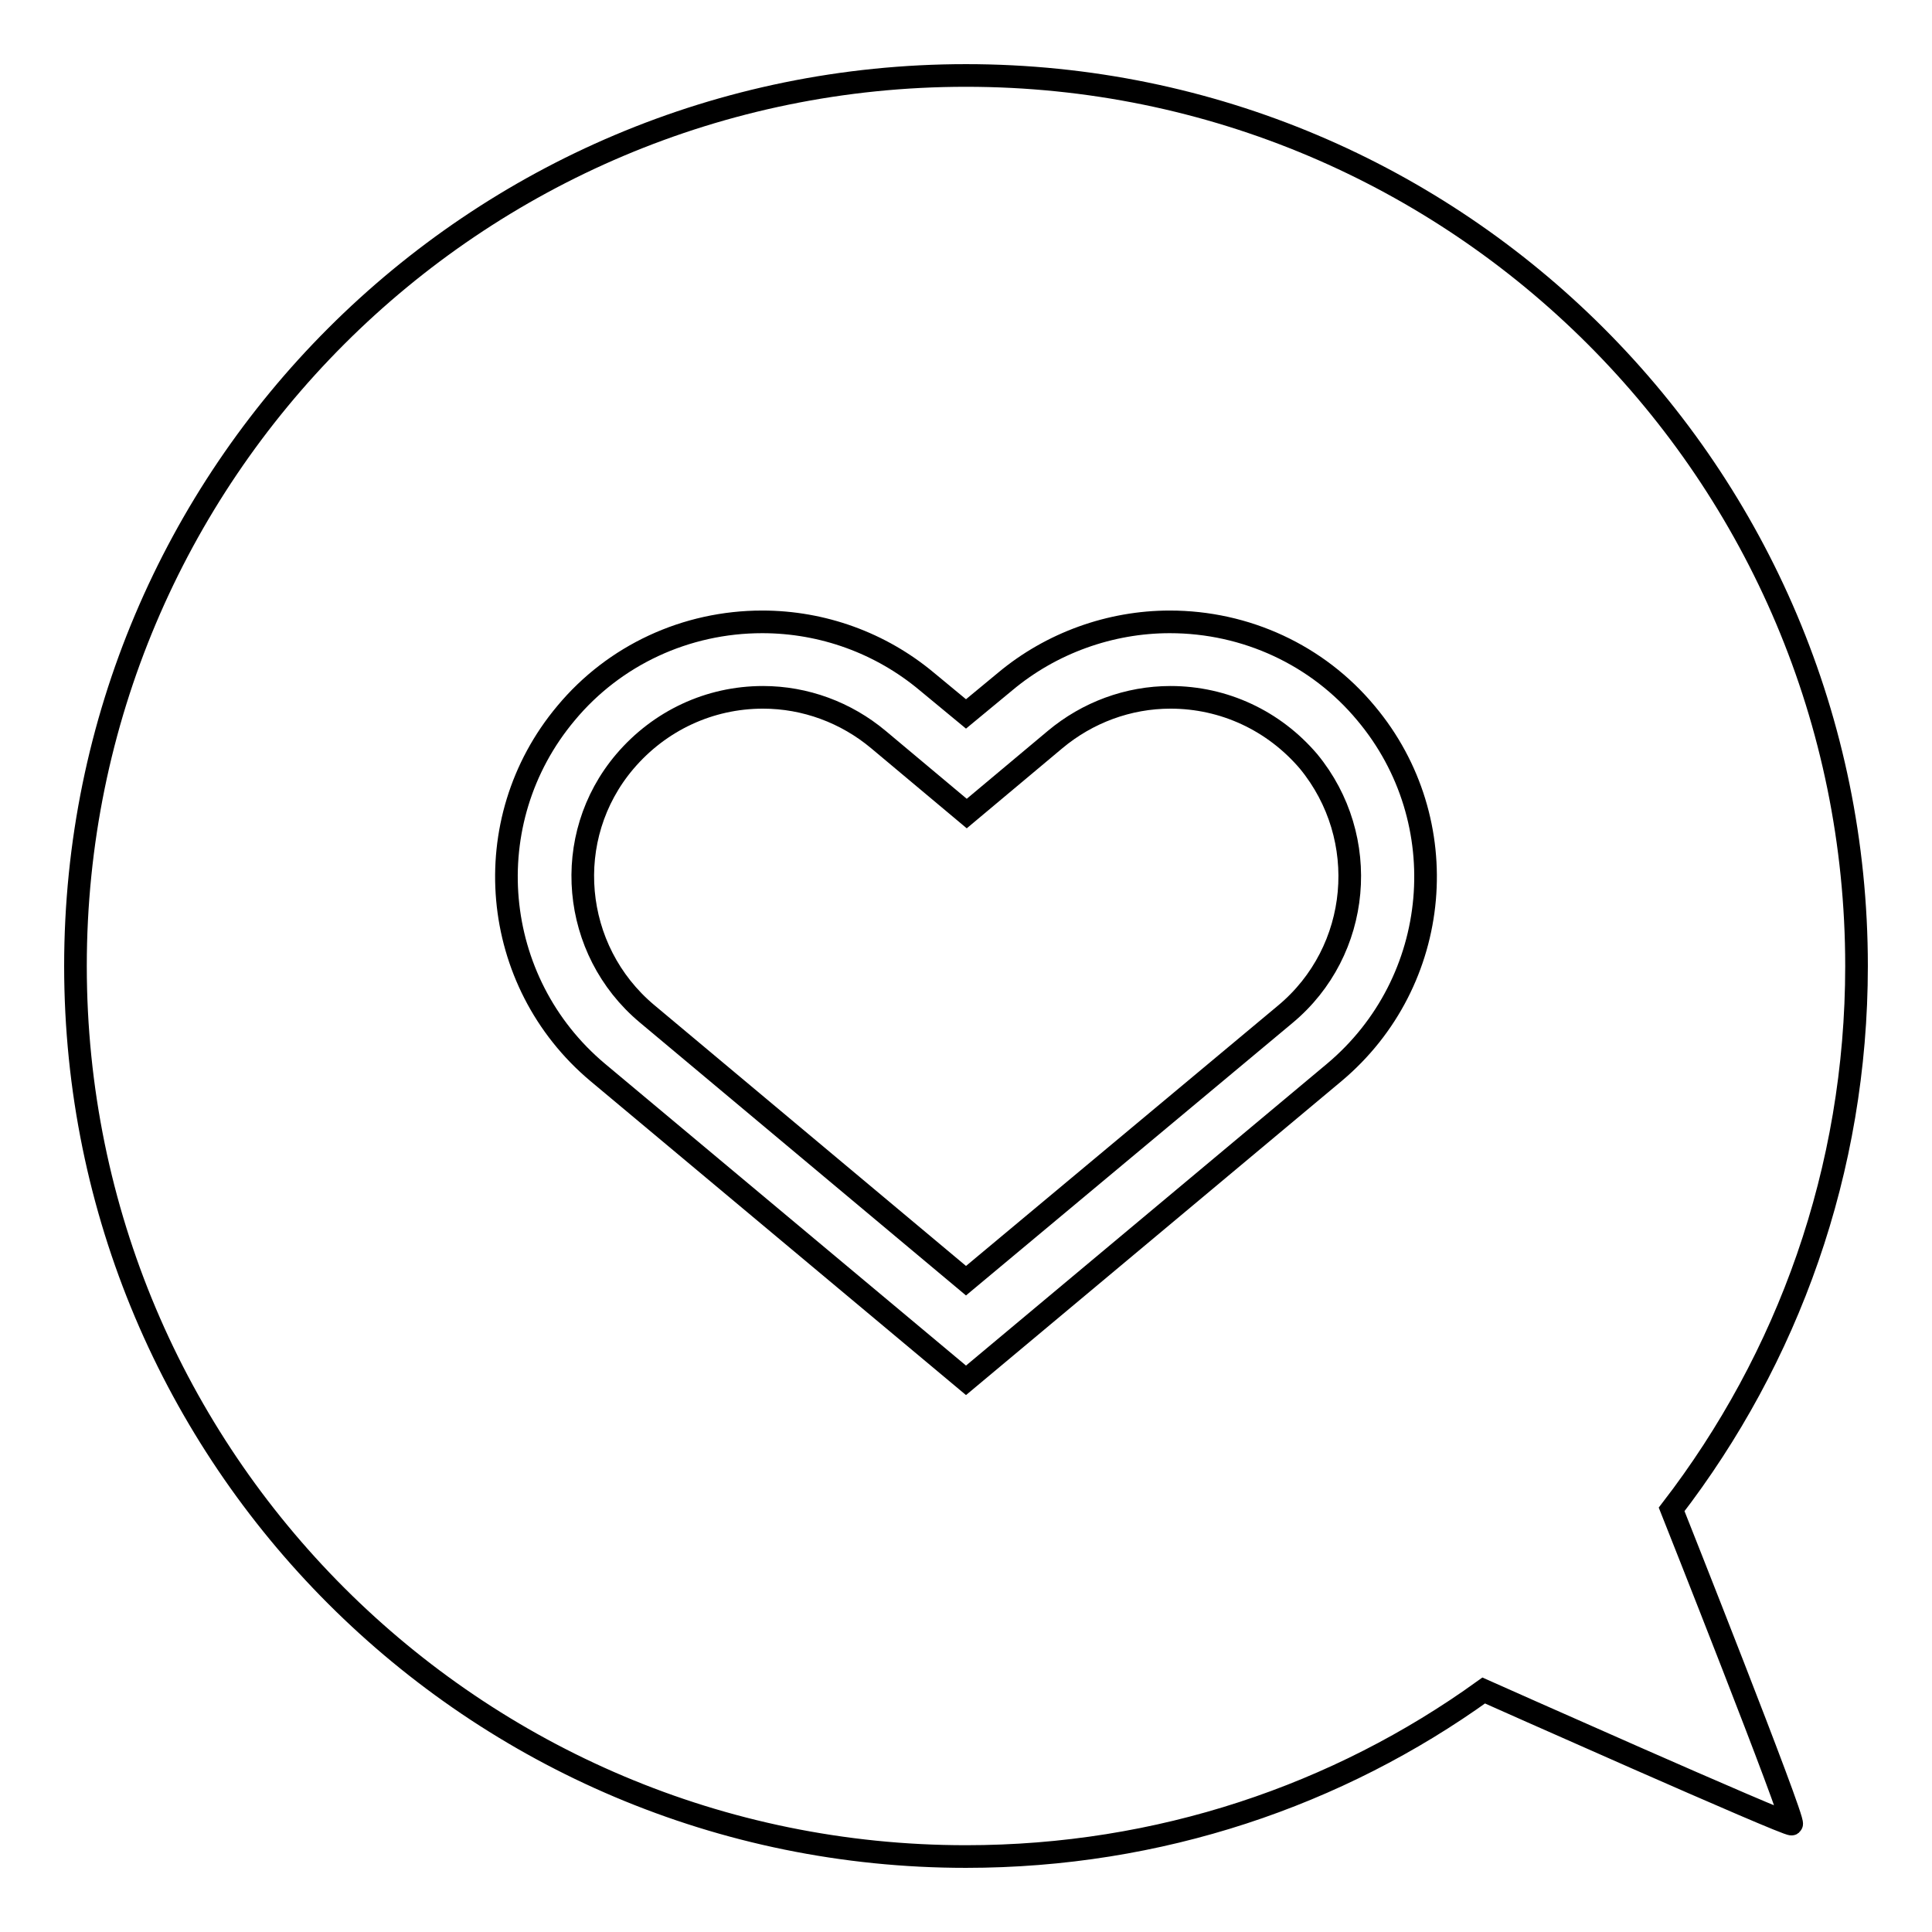
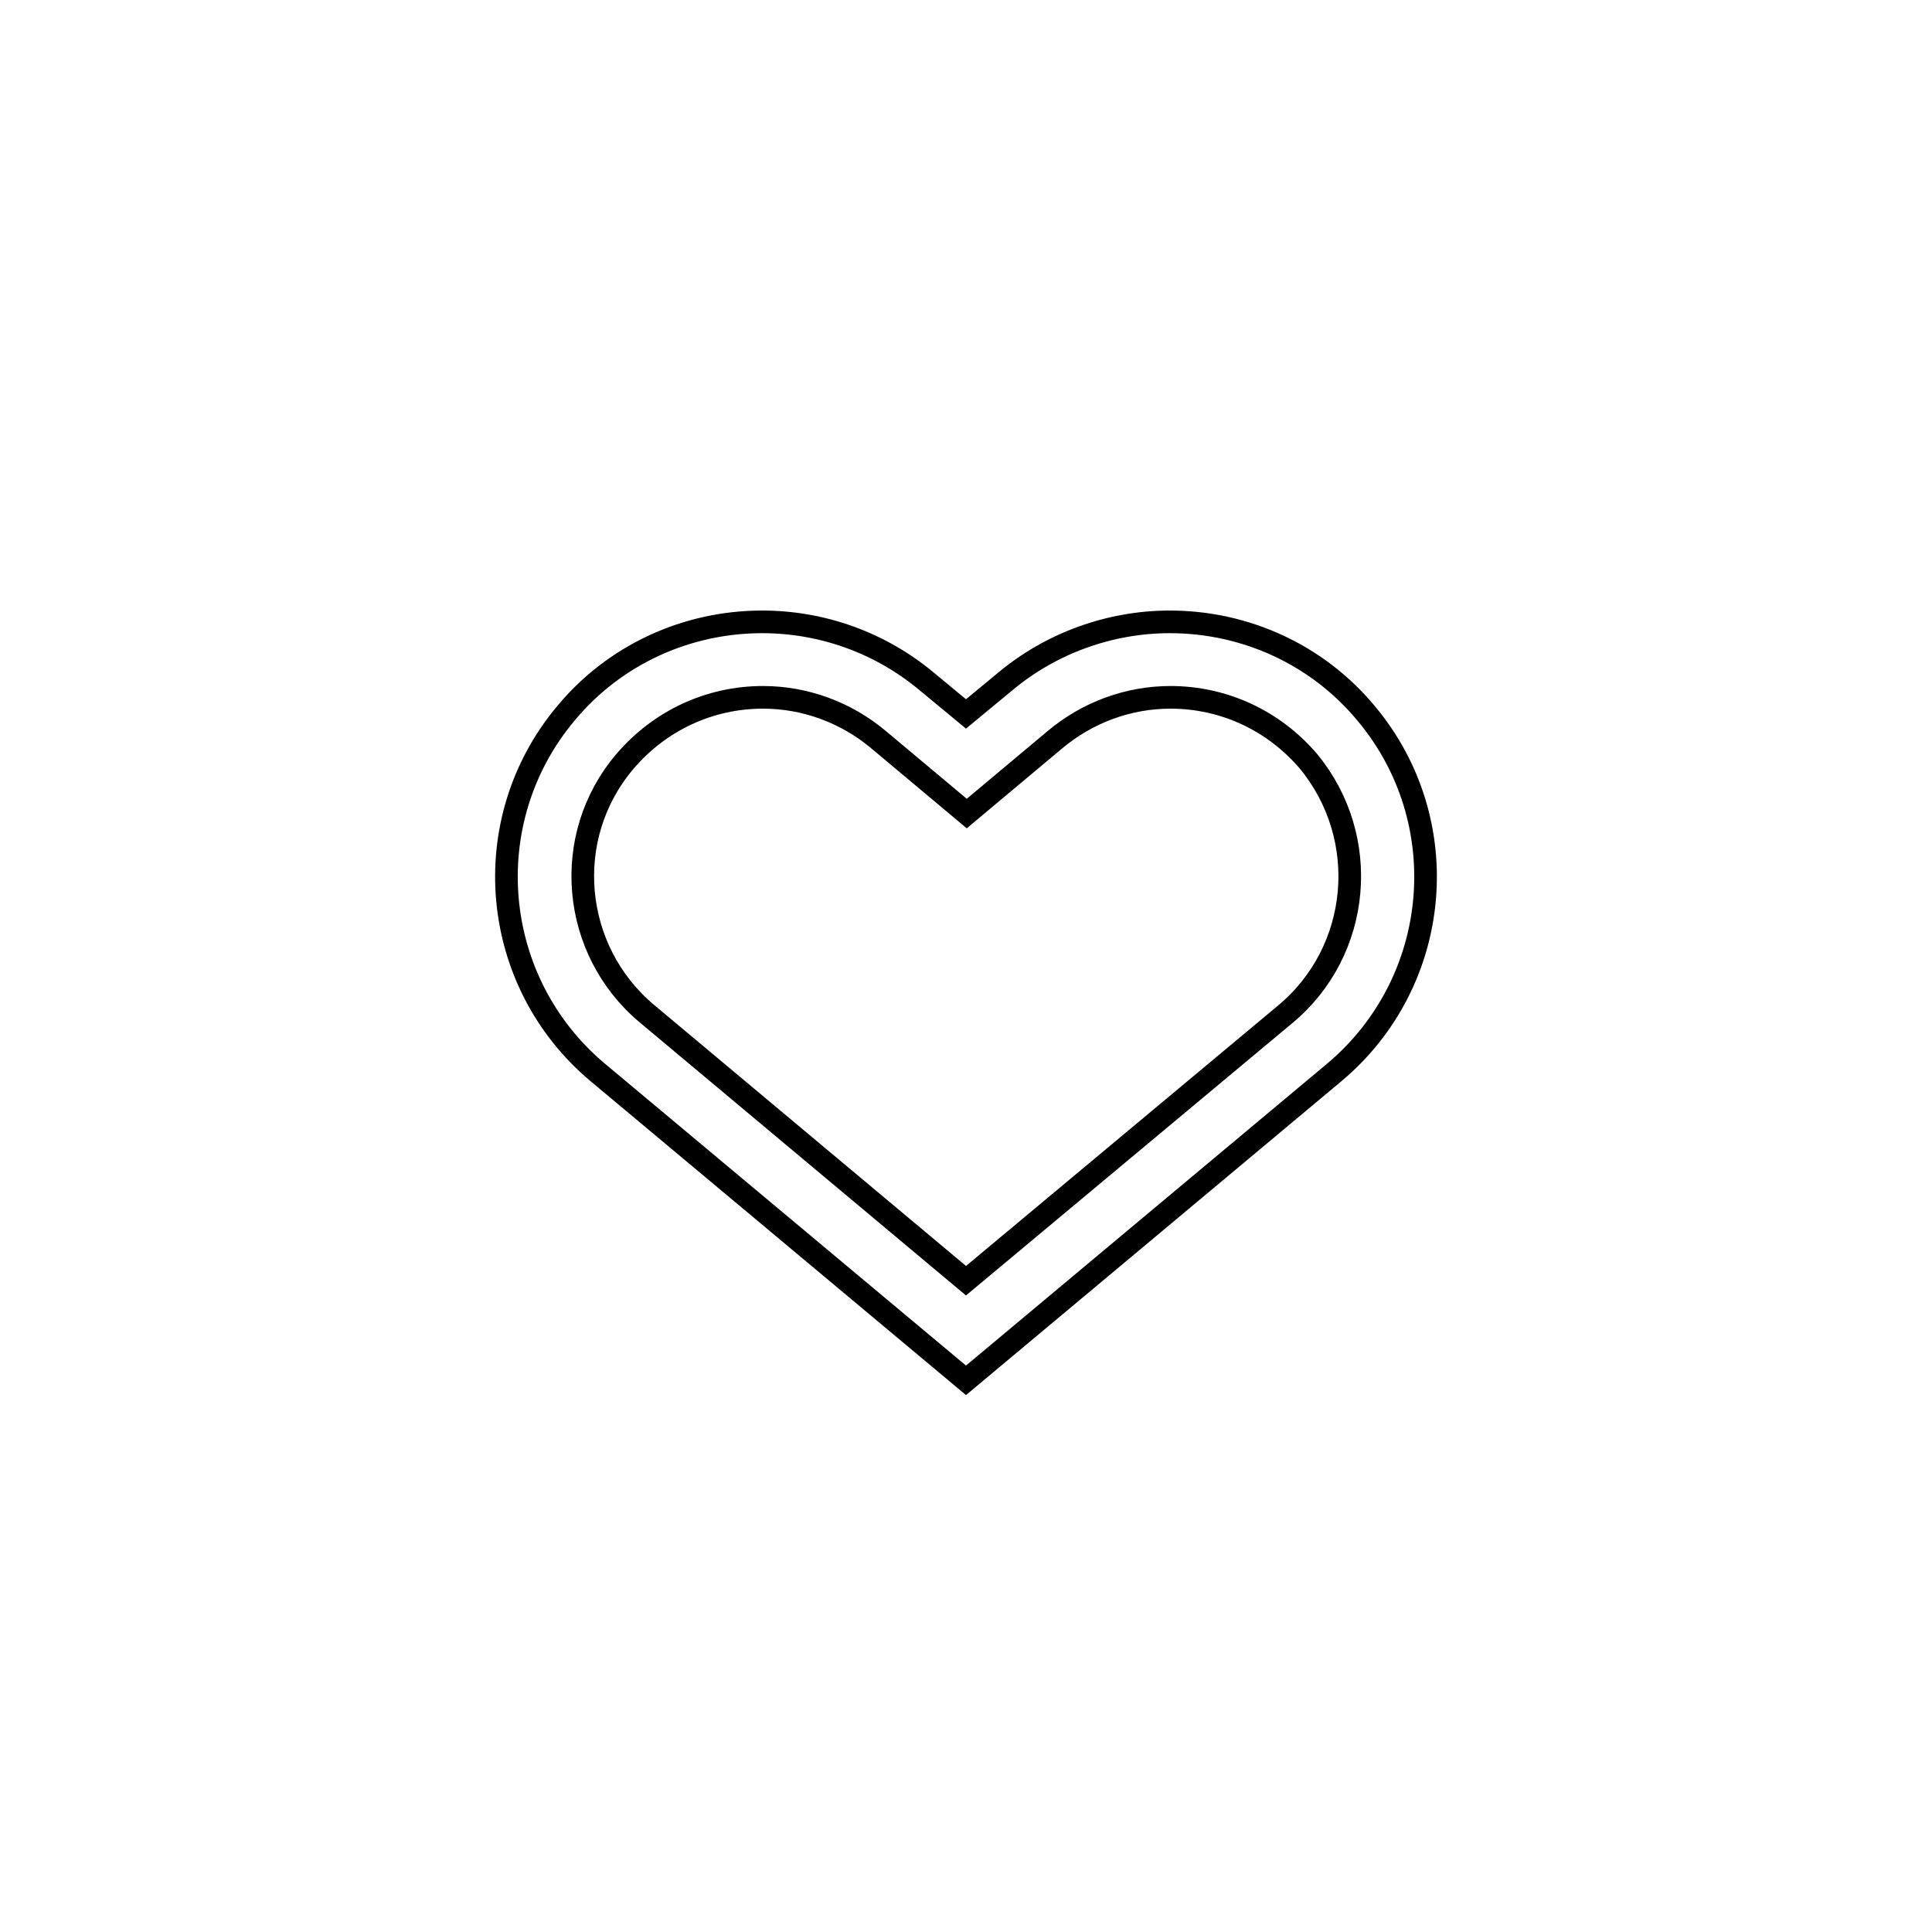
<svg xmlns="http://www.w3.org/2000/svg" version="1.1" x="0px" y="0px" viewBox="0 0 256 256" enable-background="new 0 0 256 256" xml:space="preserve">
  <g>
    <g>
      <path stroke-width="3" fill-opacity="0" stroke="#000000" d="M155,82.4c-7.9,0-15.7,2.8-21.8,7.9l-5.2,4.3l-5.2-4.3c-6.1-5.1-13.8-7.9-21.8-7.9c-10.1,0-19.6,4.4-26,12.1c-12,14.3-10.1,35.6,4.2,47.6l48.8,40.8l48.8-40.8c14.3-12,16.2-33.3,4.2-47.6C174.6,86.8,165.1,82.4,155,82.4L155,82.4z M170.3,134.4L128,169.7l-42.3-35.4c-10-8.4-11.4-23.4-2.9-33.4c4.6-5.4,11.2-8.5,18.3-8.5c5.6,0,11,2,15.3,5.6l11.7,9.8l11.7-9.8c4.3-3.6,9.7-5.6,15.3-5.6c7.1,0,13.7,3.1,18.3,8.5C181.7,111,180.4,126,170.3,134.4L170.3,134.4z" />
-       <path stroke-width="3" fill-opacity="0" stroke="#000000" d="M246,128c0,27.1-9.1,52-24.5,72c0,0,16.4,41.3,15.9,41.7c-0.4,0.3-40.8-17.7-40.8-17.7c-19.3,13.9-43,22-68.6,22c-65.2,0-118-52.8-118-118C10,62.8,62.8,10,128,10C193.2,10,246,62.8,246,128z" />
    </g>
  </g>
</svg>